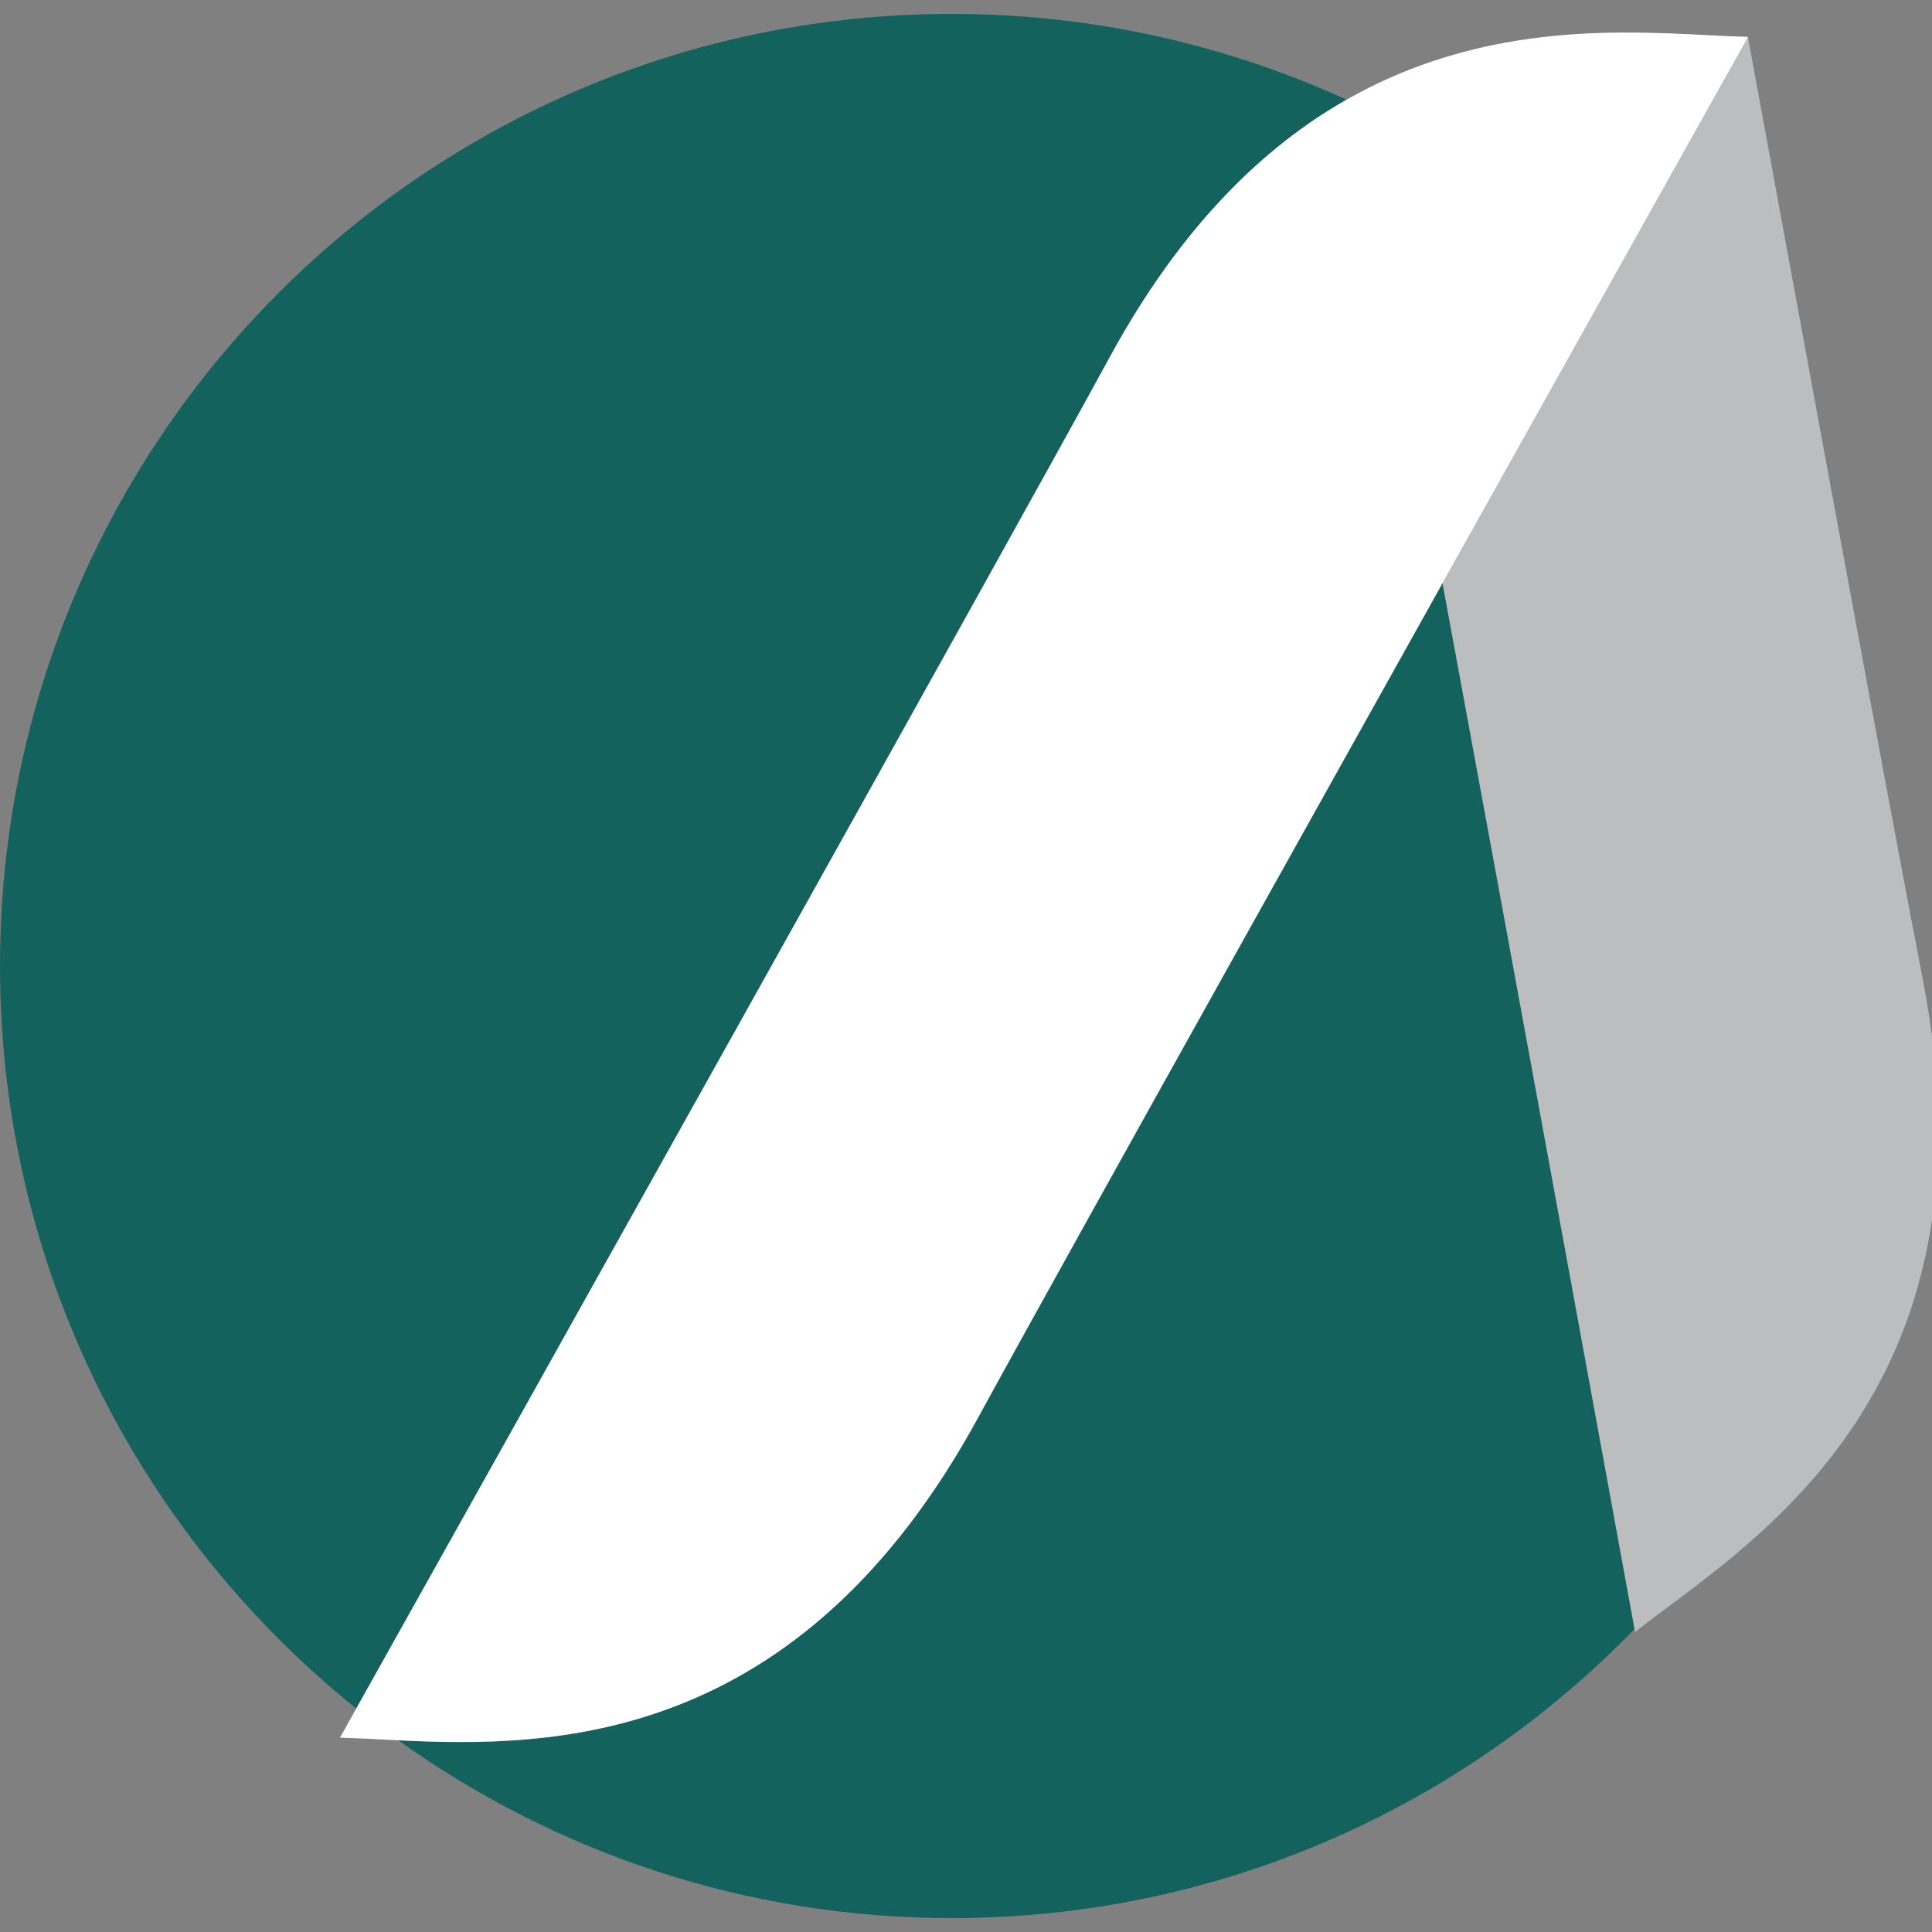
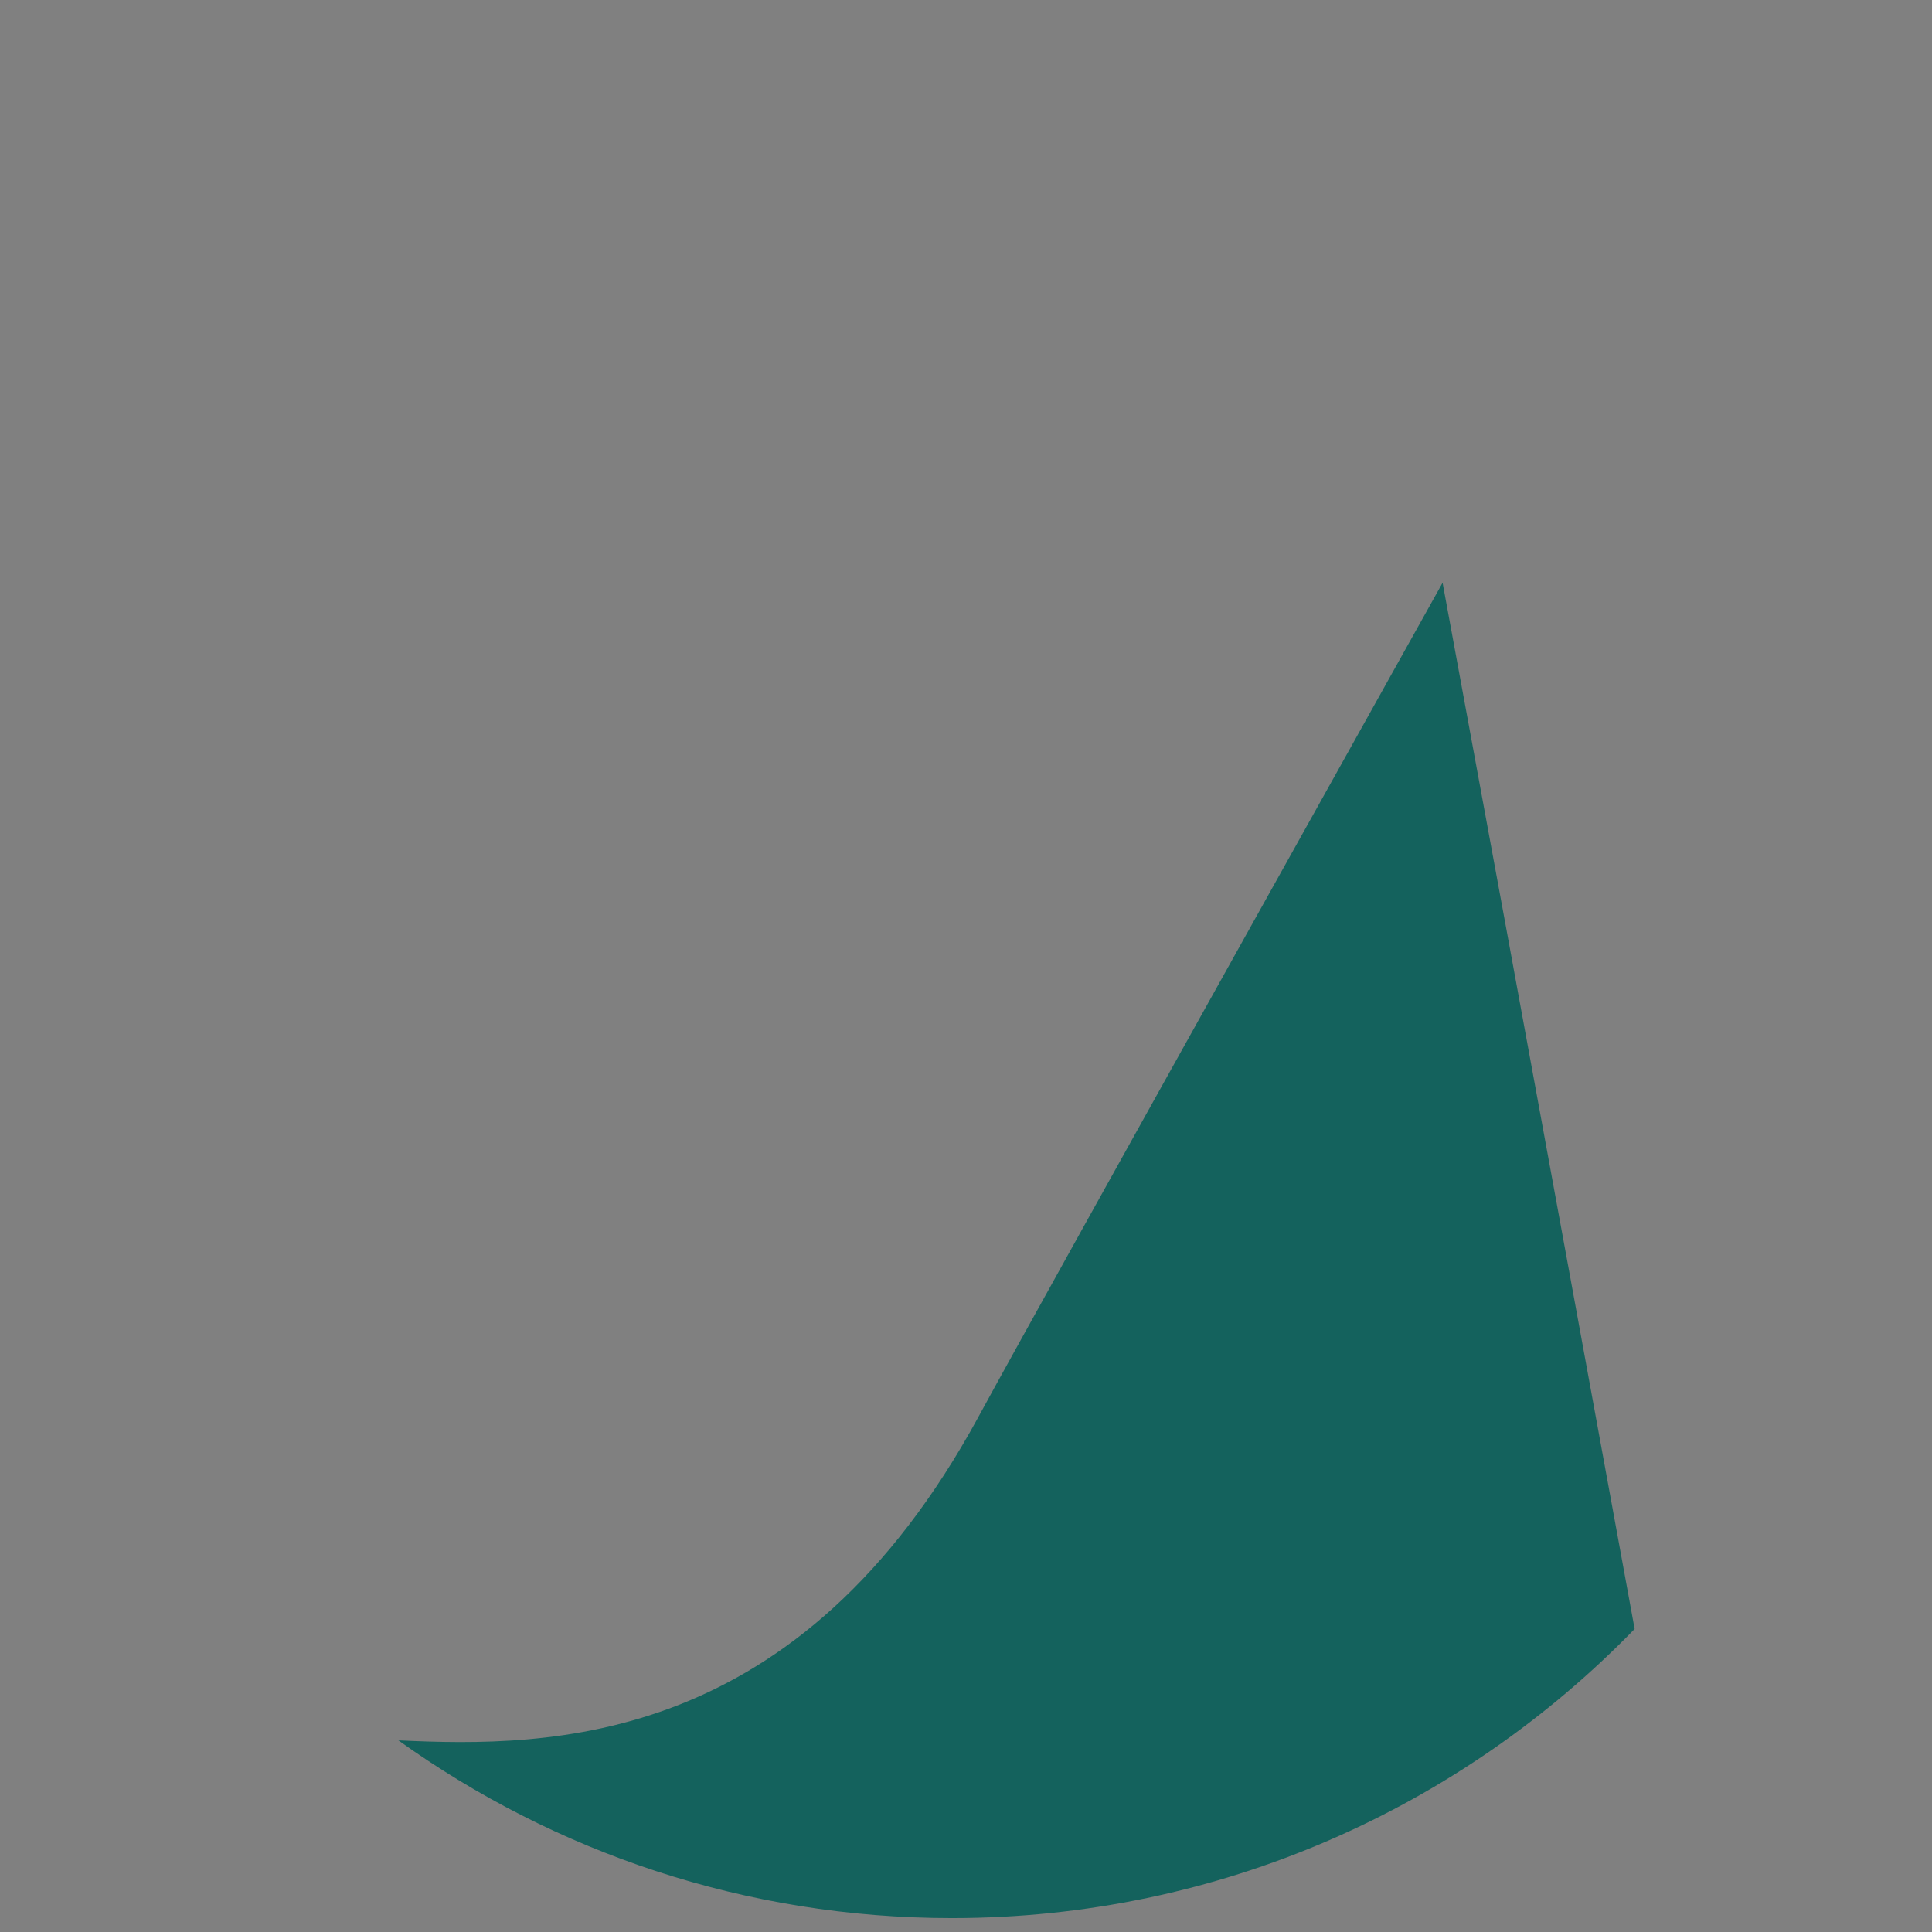
<svg xmlns="http://www.w3.org/2000/svg" width="72" height="72" viewBox="0 0 72 72" fill="none">
  <rect x="0" y="0" width="72" height="72" fill="#808080" stroke="none" />
-   <path d="M50.18 3.714C45.696 1.667 40.718 0.518 35.468 0.518C15.877 0.518 0 16.405 0 36C0 47.191 5.184 57.168 13.275 63.672C17.1 56.838 37.696 20.038 41.336 13.345C44.008 8.435 47.084 5.477 50.176 3.719L50.18 3.714Z" fill="#14625D" />
  <path d="M53.758 21.723C54.853 19.767 38.955 48.217 36.468 52.794C29.773 65.11 20.521 65.126 14.847 64.858C20.661 69.023 27.776 71.482 35.472 71.482C45.457 71.482 54.47 67.35 60.918 60.706C60.618 59.071 56.801 38.179 53.762 21.723H53.758Z" fill="#14625D" />
-   <path d="M71.641 36.411C71.398 35.172 70.986 33.001 70.463 30.204C70.369 29.701 70.27 29.178 70.171 28.639C68.825 21.414 66.889 10.91 65.139 1.379C65.131 1.391 61.569 7.755 56.937 16.043C55.92 17.863 54.854 19.77 53.758 21.727C56.797 38.183 60.618 59.075 60.915 60.71C60.927 60.776 60.935 60.817 60.935 60.817C65.004 57.608 74.717 52.126 71.641 36.416V36.411Z" fill="#BBBDBF" />
-   <path d="M50.18 3.714C47.088 5.477 44.008 8.43 41.34 13.34C37.7 20.033 17.104 56.837 13.279 63.667C12.884 64.371 12.67 64.758 12.67 64.758C13.312 64.775 14.045 64.816 14.852 64.857C20.526 65.125 29.778 65.108 36.473 52.792C39.331 47.541 52.63 23.745 60.071 10.444C63.089 5.044 65.148 1.374 65.148 1.374C61.775 1.292 55.953 0.431 50.184 3.714H50.18Z" fill="white" />
</svg>